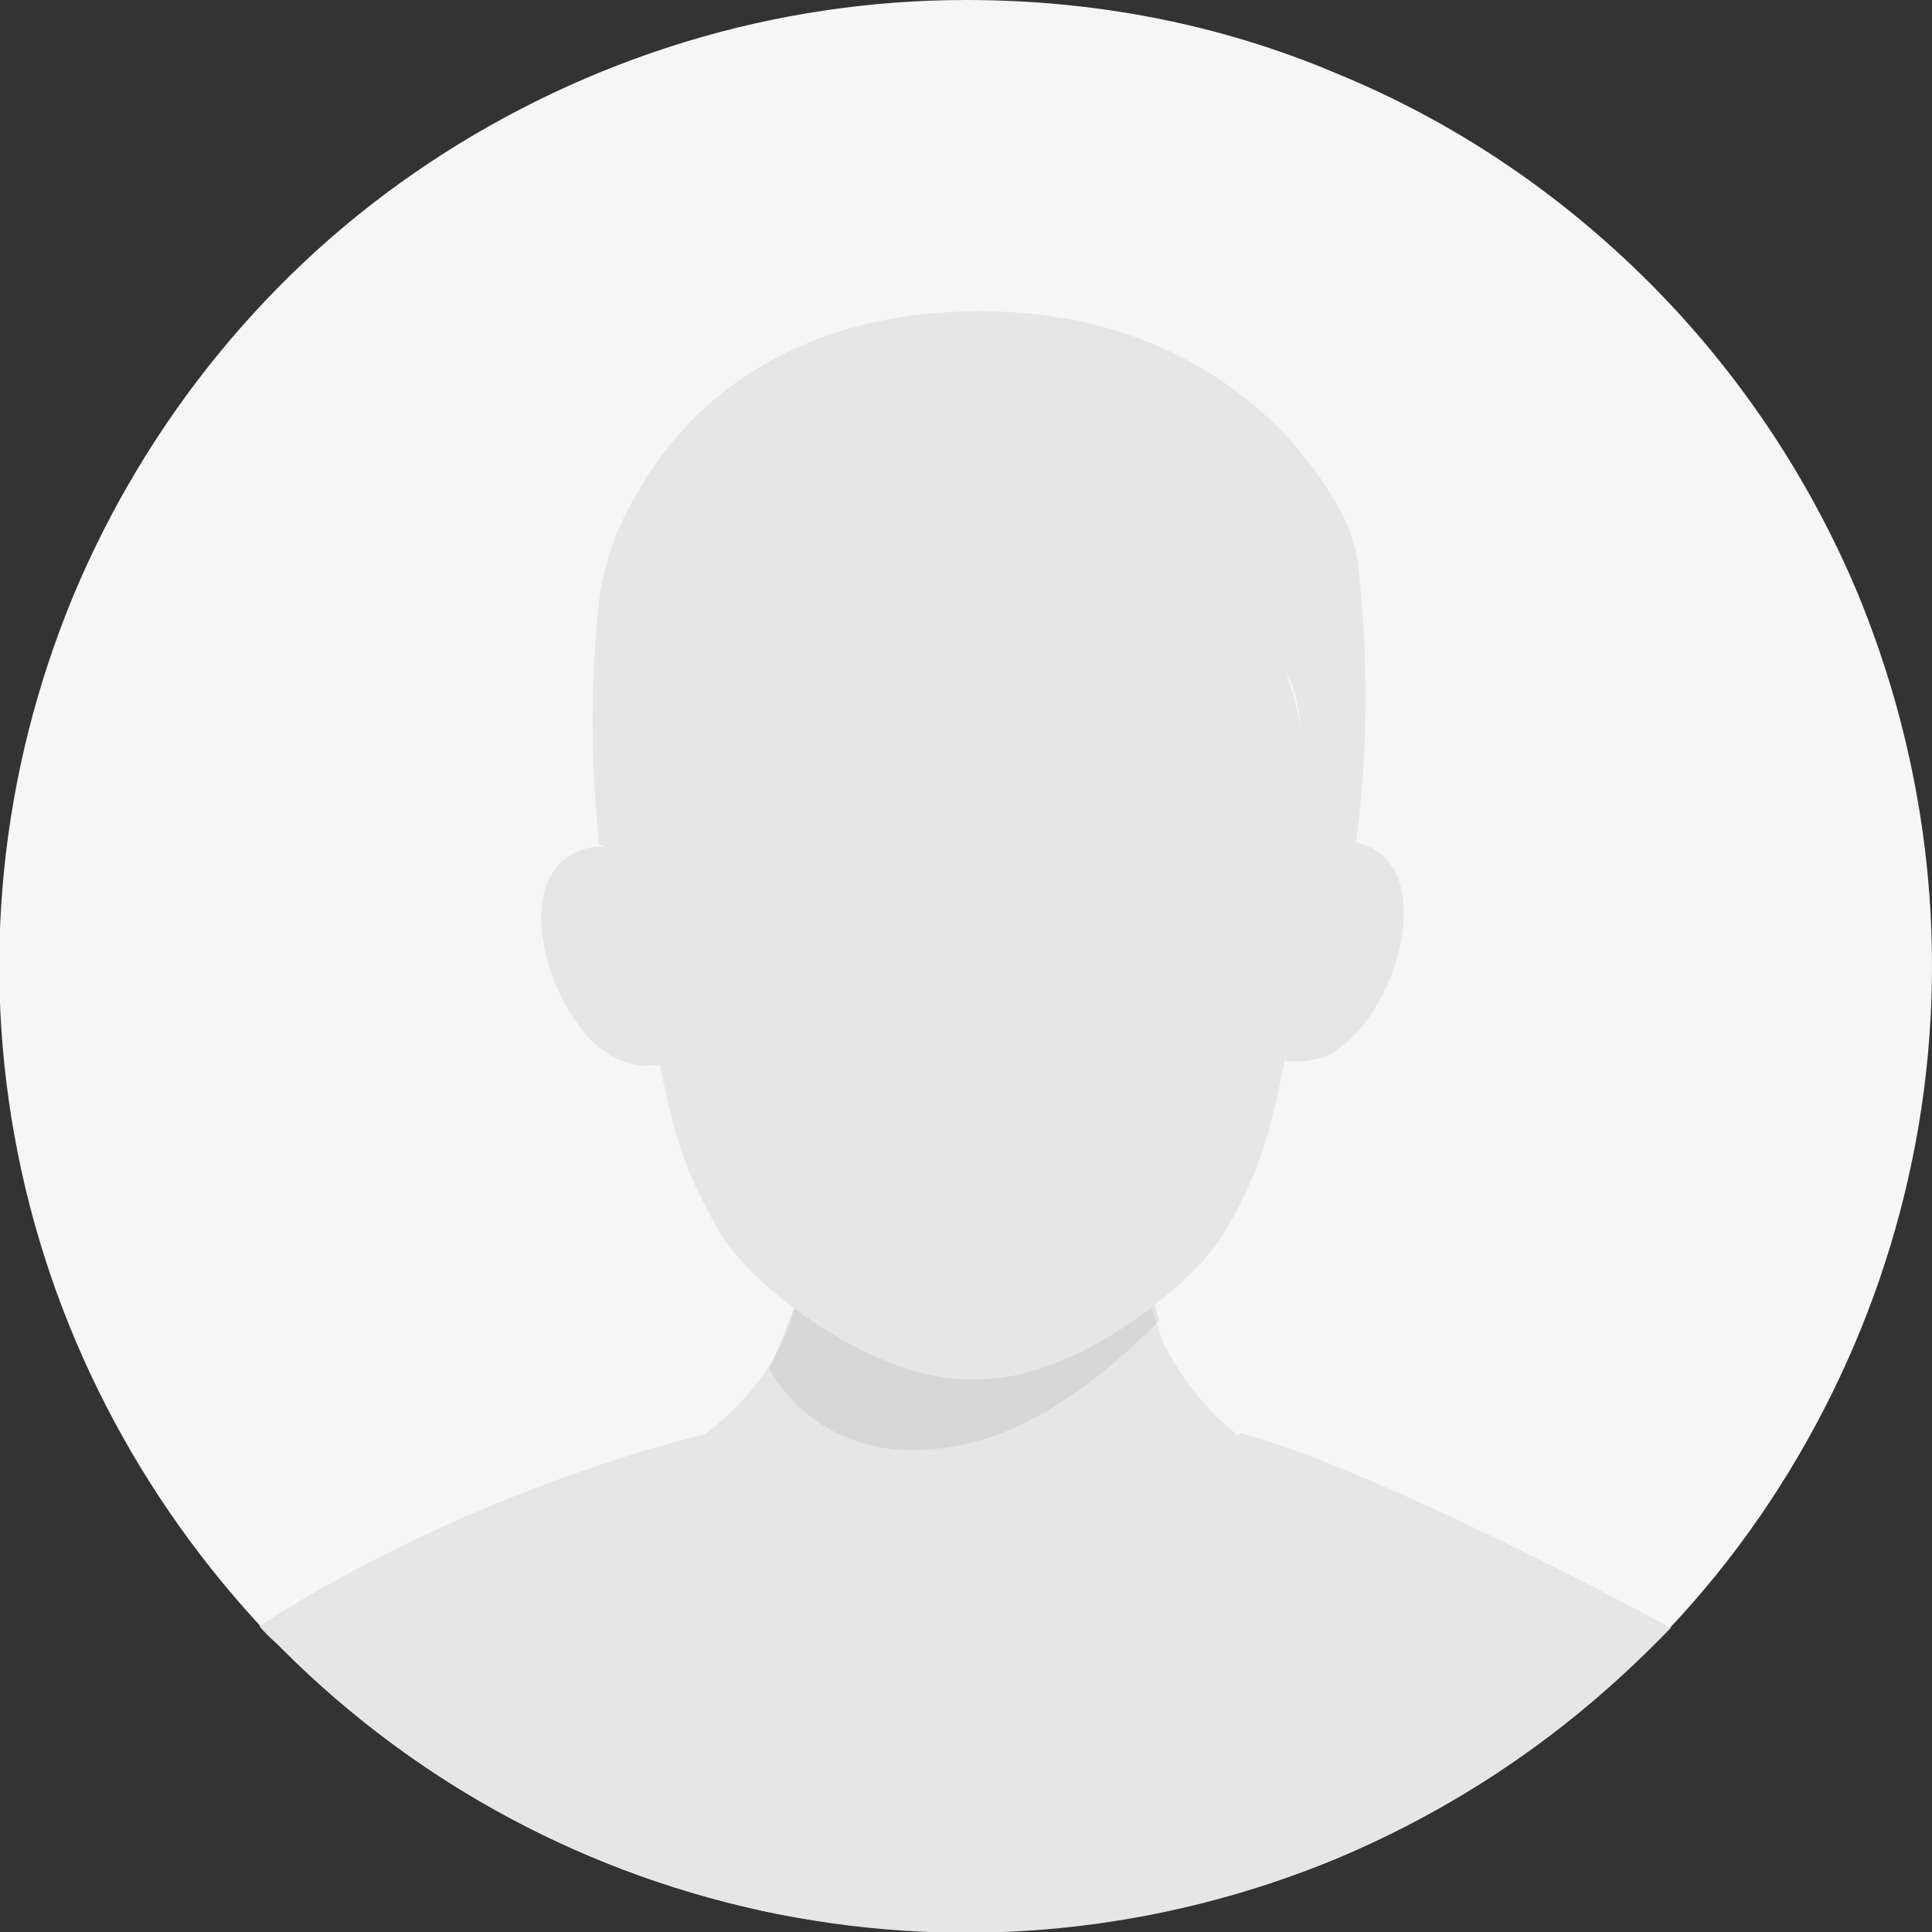
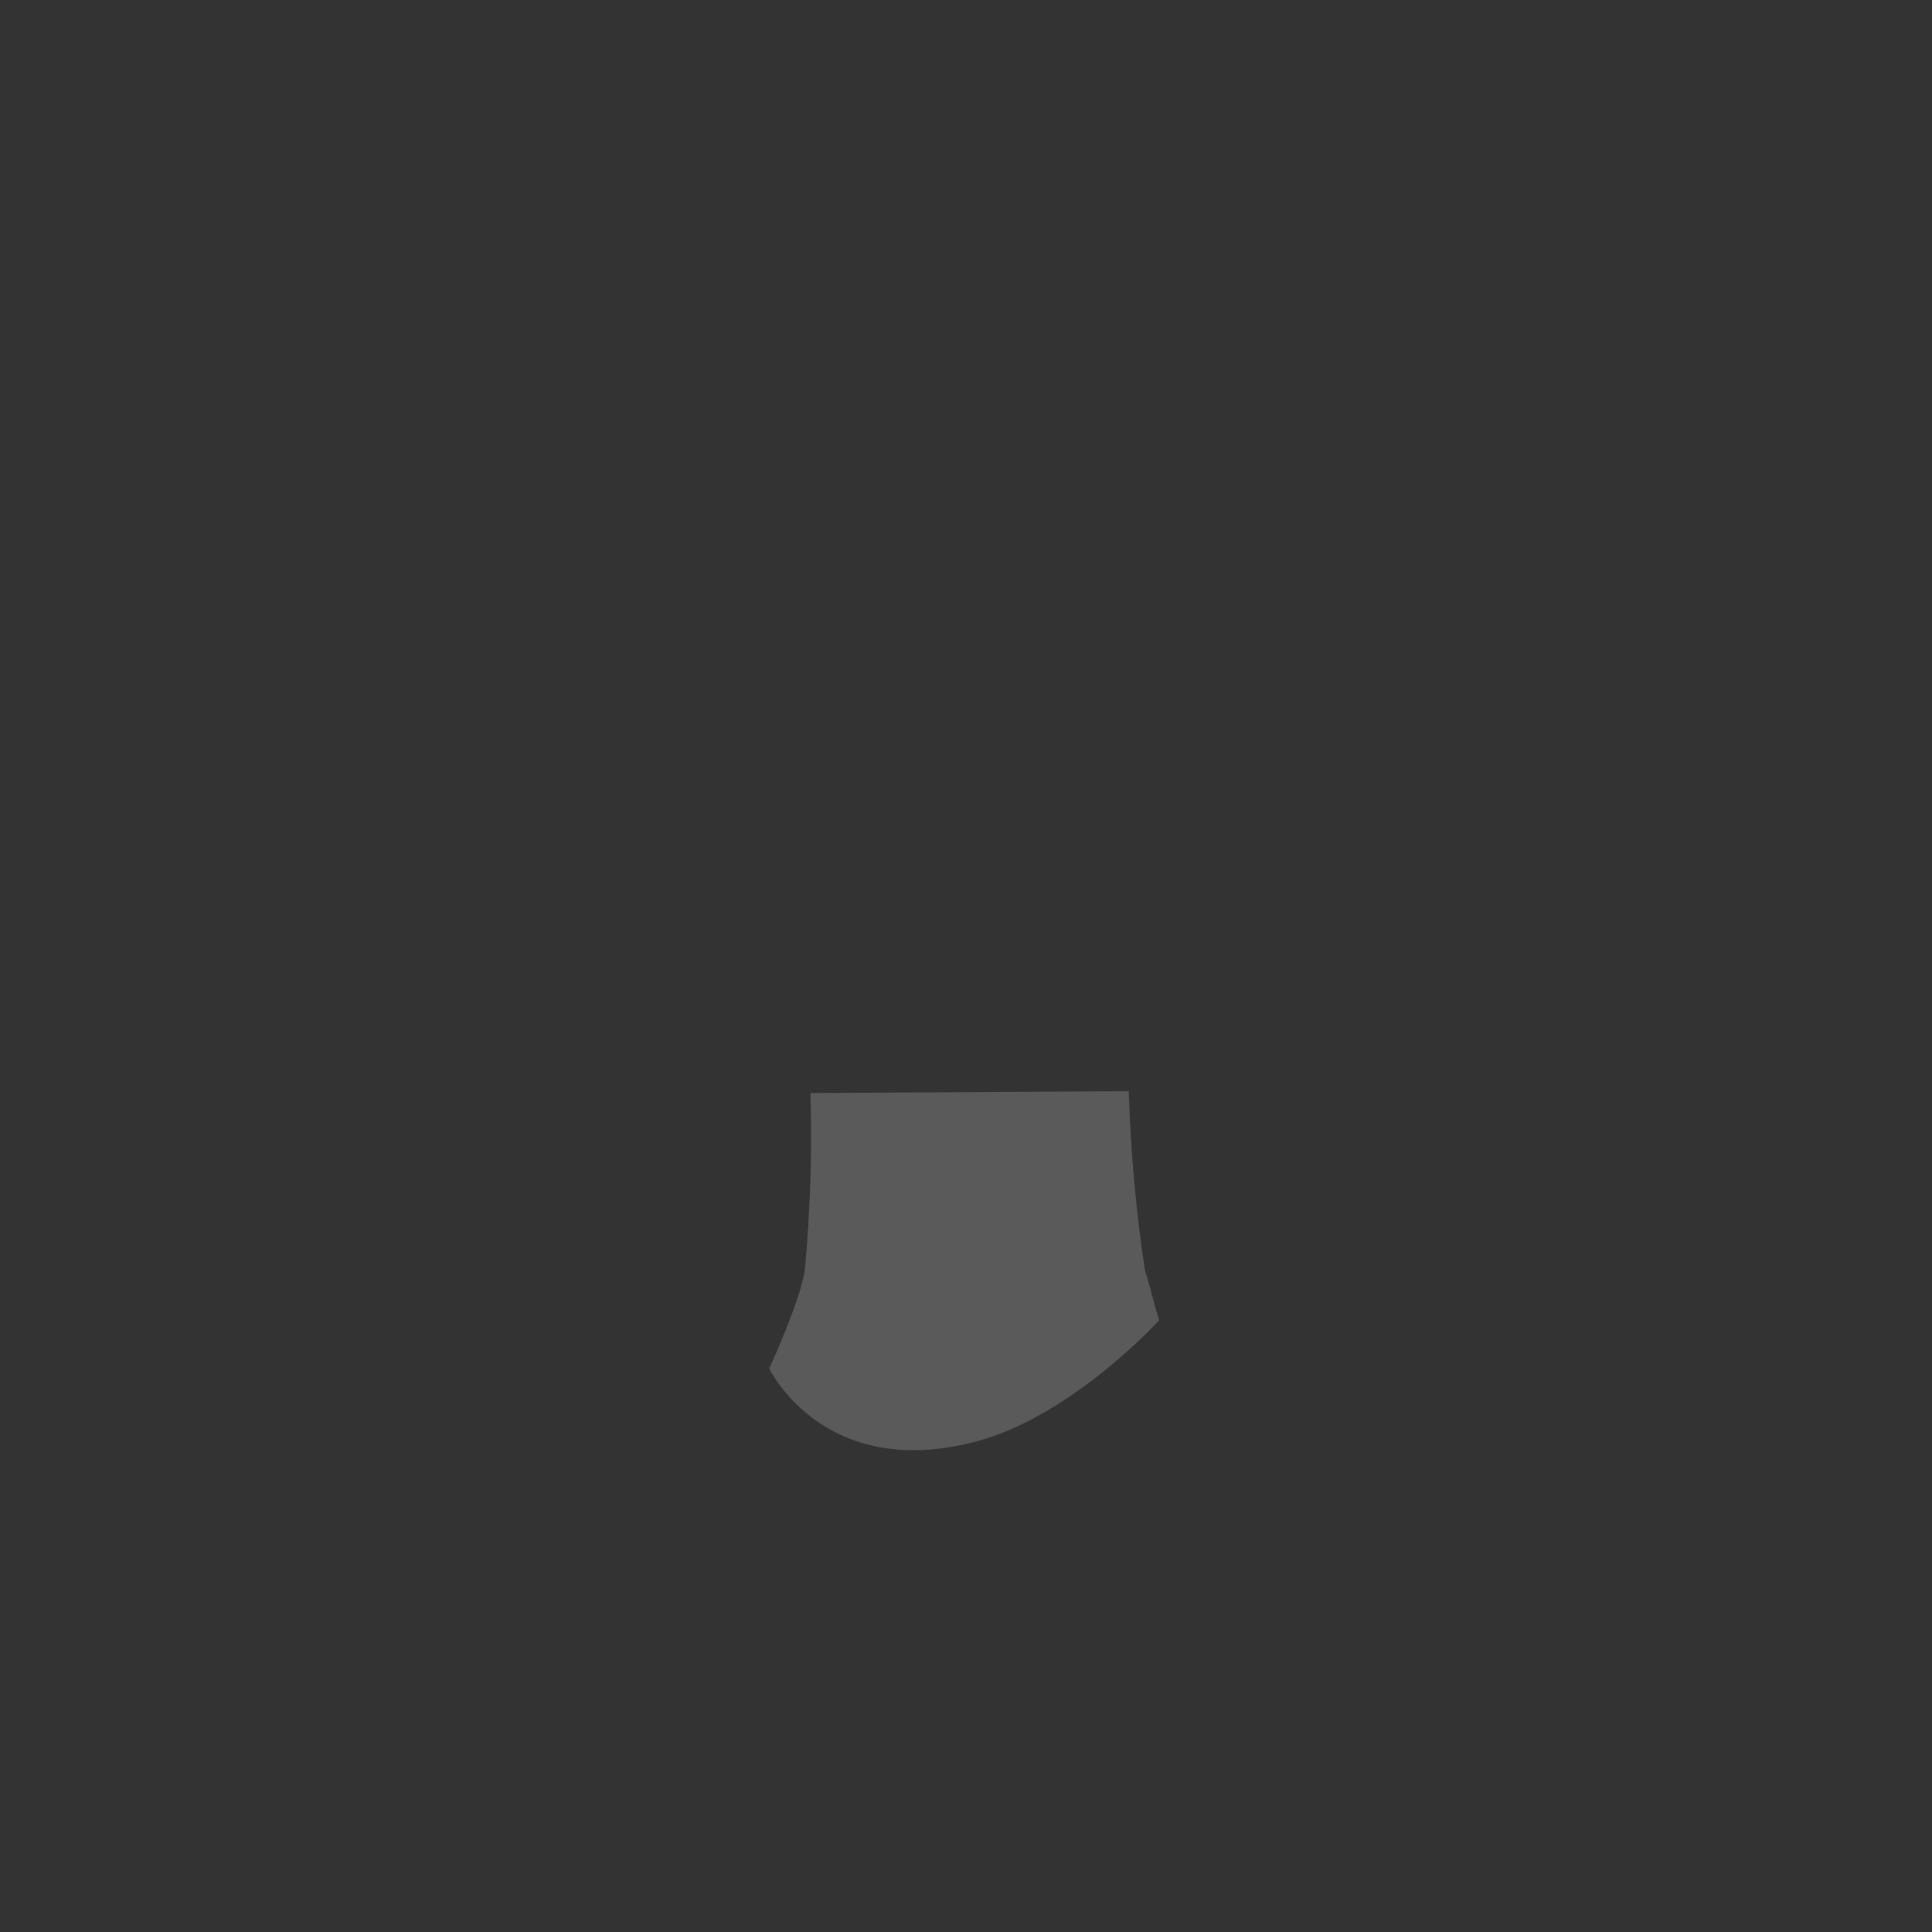
<svg xmlns="http://www.w3.org/2000/svg" version="1.1" id="Layer_1" x="0px" y="0px" viewBox="0 0 108 108" style="enable-background:new 0 0 108 108;" xml:space="preserve">
  <rect x="0" y="0" width="108" height="108" fill="#333333" stroke="none" />
  <style type="text/css">
	.st0{fill:#F6F6F6;}
	.st1{fill:#E6E6E6;}
	.st2{opacity:0.3;}
	.st3{fill:#B5B5B5;}
</style>
-   <path class="st0" d="M108,54c0,10.7-3.2,21.1-9.1,30c-5.9,8.9-14.4,15.8-24.2,19.9C64.8,108,54,109,43.5,107  c-10.5-2.1-20.1-7.2-27.7-14.8C8.3,84.6,3.1,75,1,64.5S0,43.2,4.1,33.3C8.2,23.5,15.1,15,24,9.1S43.3,0,54,0  c7.1,0,14.1,1.3,20.7,4.1c6.6,2.7,12.5,6.7,17.5,11.7c5,5,9,11,11.7,17.5C106.6,39.9,108,46.9,108,54z" />
-   <path class="st1" d="M69.7,80.6c0,0,0,13.3-15.5,13.3c-17.9,0-15.4-13.3-15.4-13.3c2.1-1.4,3.8-3.3,4.9-5.5c0.2-0.5,0.5-1,0.6-1.6  c0.3-0.9,0.5-1.7,0.6-2.6c0.4-3.3,0.5-6.6,0.3-9.8l17.8-0.1c0.1,3.3,0.4,6.7,0.9,10c0.1,0.7,0.3,1.5,0.5,2.2  c0.2,0.6,0.4,1.2,0.6,1.8C66.1,77.2,67.7,79.2,69.7,80.6z" />
  <g class="st2">
    <path class="st3" d="M64.8,73.8c0,0-4.9,5.4-10.3,6.8C46,82.8,43,76.5,43,76.5s1.8-3.9,2-5.6c0.3-3.3,0.4-6.6,0.3-9.8l17.8-0.1   c0.1,3.3,0.4,6.7,0.9,10C64.3,71.9,64.5,72.9,64.8,73.8z" />
  </g>
-   <path class="st1" d="M93.4,91c-8.5-4.6-19-9.6-24.1-10.9c-0.2,0.7-3.4,9.3-14.8,9.3c-12.3,0-14.8-8.8-14.8-9.3c0,0-13,2.9-25.2,10.8  c0.4,0.5,0.9,0.9,1.3,1.3c7.6,7.6,17.2,12.7,27.7,14.8c10.5,2.1,21.3,1,31.2-3.1C81.8,100.9,88.1,96.5,93.4,91z" />
-   <path class="st1" d="M75.8,47.1c0,0-1.3-0.3-2.7,1.4c1.3-12.7-7-25.6-18.9-25.1c-11.9-0.4-20,12.2-18.6,25c-0.8-1.4-2.7-1-2.7-1  c-4.8,1.1-2.3,9.7,1.4,11.7c0.8,0.4,1.7,0.6,2.6,0.4c0.9,4.8,1.8,6.7,3.4,9.5c1.8,3,8.5,8.1,13.8,8.1h0.7c5.3,0,12-5.3,13.7-8.3  c1.6-2.8,2.4-4.7,3.3-9.5c0.9,0.1,1.8,0,2.6-0.4C78.2,56.8,80.6,48.1,75.8,47.1z" />
-   <path class="st1" d="M75.8,47.1c-0.8,0.5-1.5,1.2-2,2.1c-0.5,1-0.8,2.1-1.1,3.3h-0.8c0,0,2.3-13.7-0.5-15.4c-2.1-1.2-2.6-1-4.5-3.2  c-0.3-0.3-0.6-0.7-1-1c-2.9-3.1-5.3-0.4-10.8-0.2C49,33,44.9,29.3,43.3,33.2c-0.1,0.2-0.2,0.3-0.3,0.5c-0.9,1.8-2.4,3.2-4.2,3.9  c-3.8,1.7-0.7,14.9-0.7,14.9h-0.9c-0.1-1.1-0.5-2.2-1.1-3.1c-0.6-0.9-1.5-1.7-2.6-2.2c-0.5-4.5-0.5-9.1,0-13.7  c0.3-2.1,1-4.1,2.1-5.9c2.6-4.7,8.3-10.1,18.9-10.2c11.1-0.1,17.3,5.9,20,10.4c0.7,1.1,1.2,2.3,1.4,3.6C76.5,36.7,76.5,42,75.8,47.1  z" />
</svg>